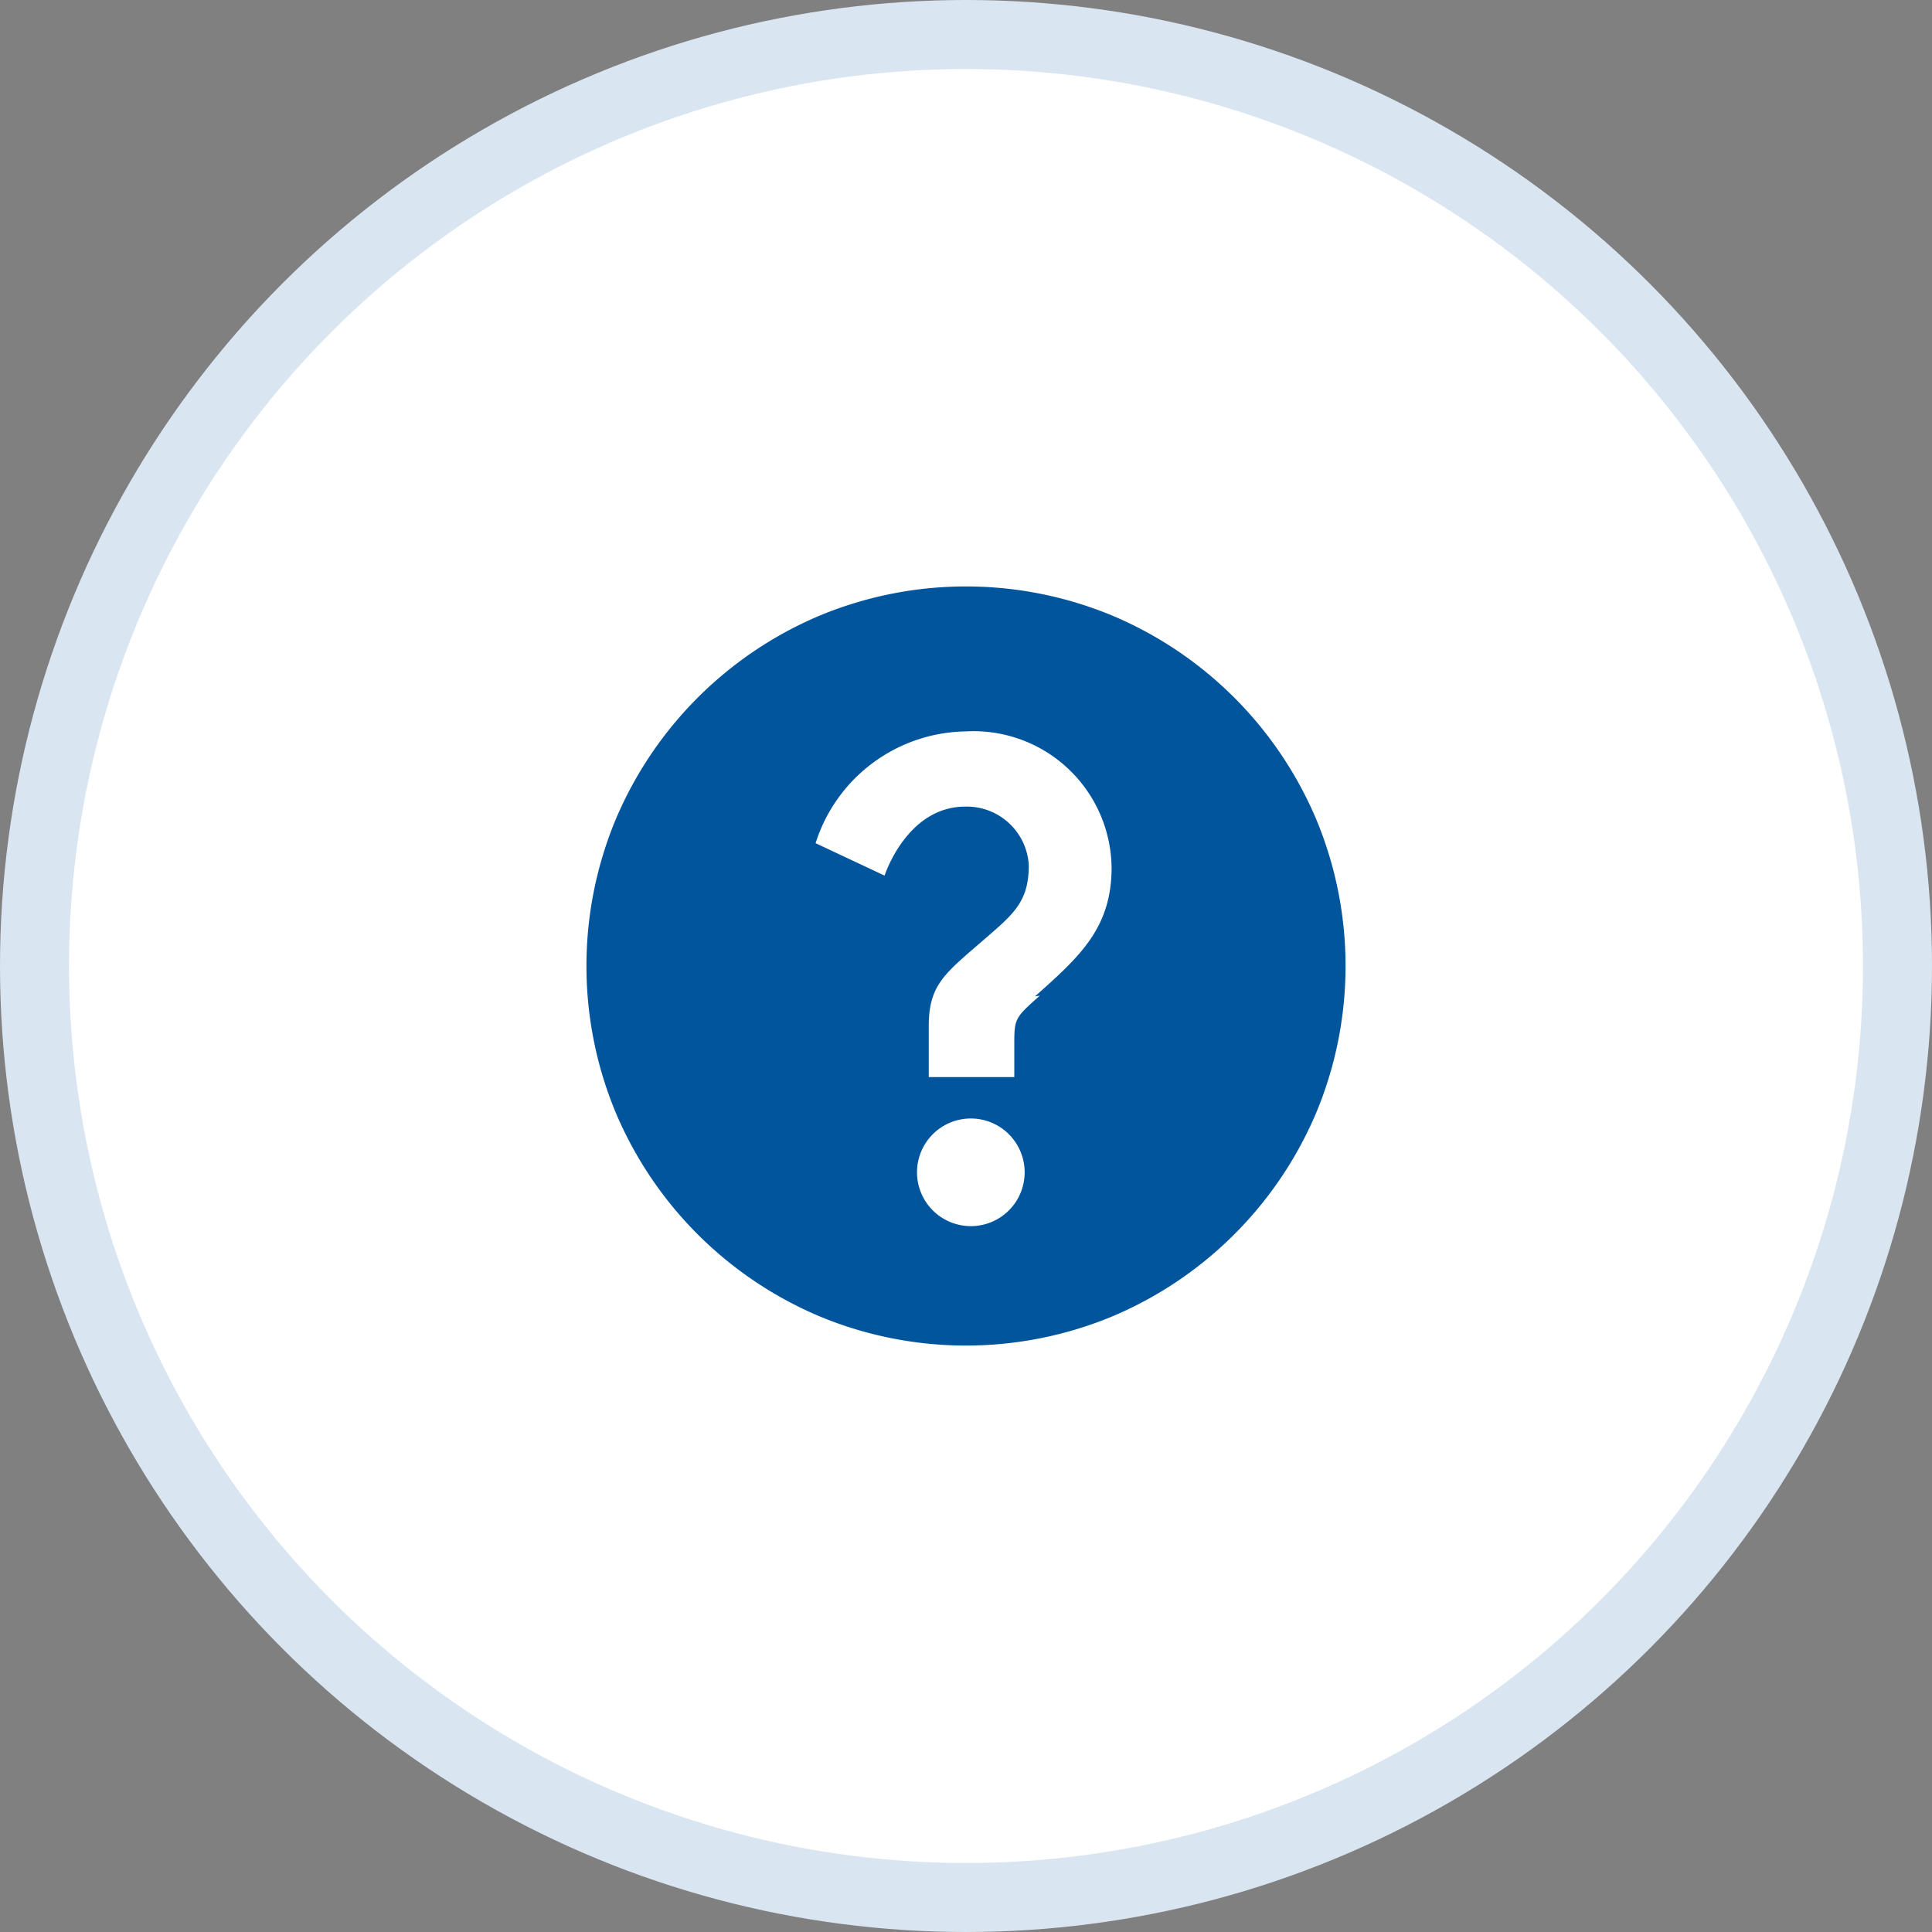
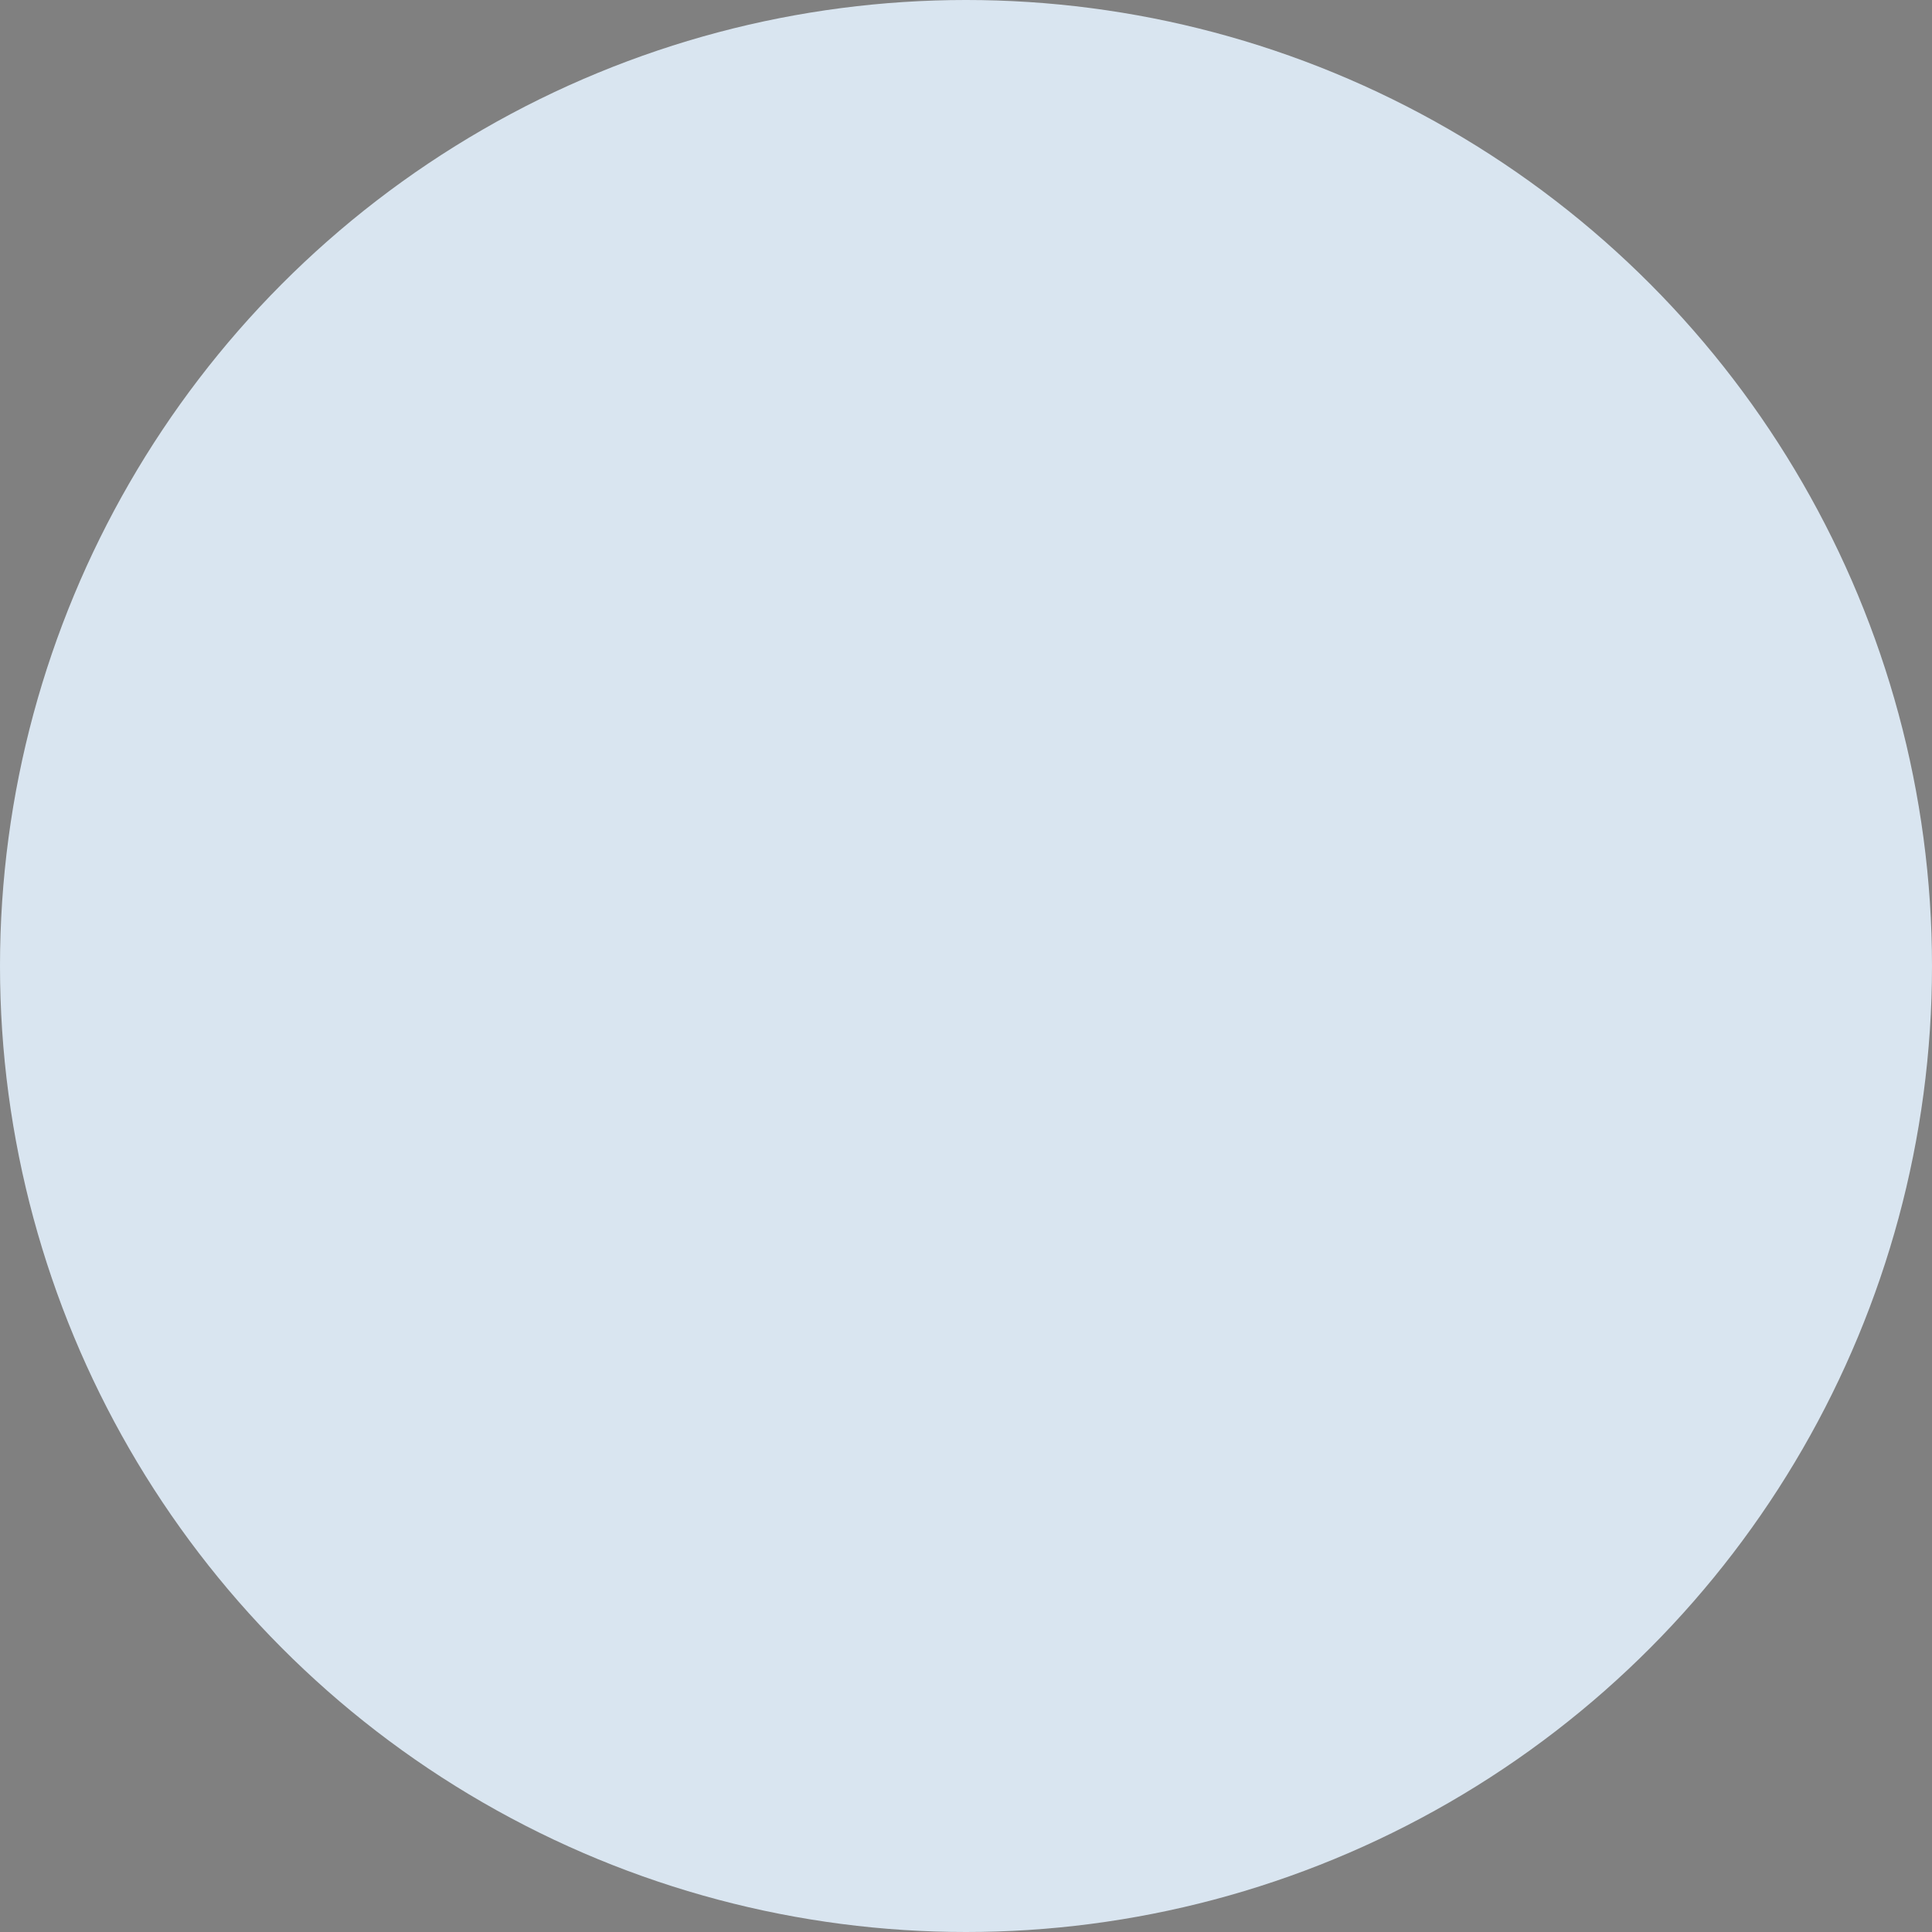
<svg xmlns="http://www.w3.org/2000/svg" viewBox="0 0 28 28">
  <rect x="0" y="0" width="28" height="28" fill="#808080" stroke="none" />
  <title>question_activity</title>
  <g id="Layer_2" data-name="Layer 2">
    <g id="Ebene_1" data-name="Ebene 1">
      <circle cx="14" cy="14" r="14" fill="#d9e5f0" />
-       <circle cx="14" cy="14" r="13" fill="#fff" />
-       <path d="M19.07 11.86a5.55 5.55 0 0 0-2.93-2.93 5.53 5.53 0 0 0-4.28 0 5.55 5.55 0 0 0-2.93 2.93 5.53 5.53 0 0 0 0 4.28 5.55 5.55 0 0 0 2.93 2.93 5.53 5.53 0 0 0 4.28 0 5.55 5.55 0 0 0 2.93-2.93 5.53 5.53 0 0 0 0-4.28zm-5 5.91a.78.78 0 1 1 .78-.78.78.78 0 0 1-.8.78zm1-3.34c-.35.31-.37.33-.37.68v.5h-1.24v-.73c0-.64.25-.78.89-1.34.37-.32.56-.51.56-1a.9.9 0 0 0-.92-.85c-.85 0-1.17 1-1.17 1l-1-.47A2.32 2.32 0 0 1 14 10.6a2 2 0 0 1 2.11 2c-.01.86-.47 1.27-1.11 1.84z" fill="#00559d" />
    </g>
  </g>
</svg>